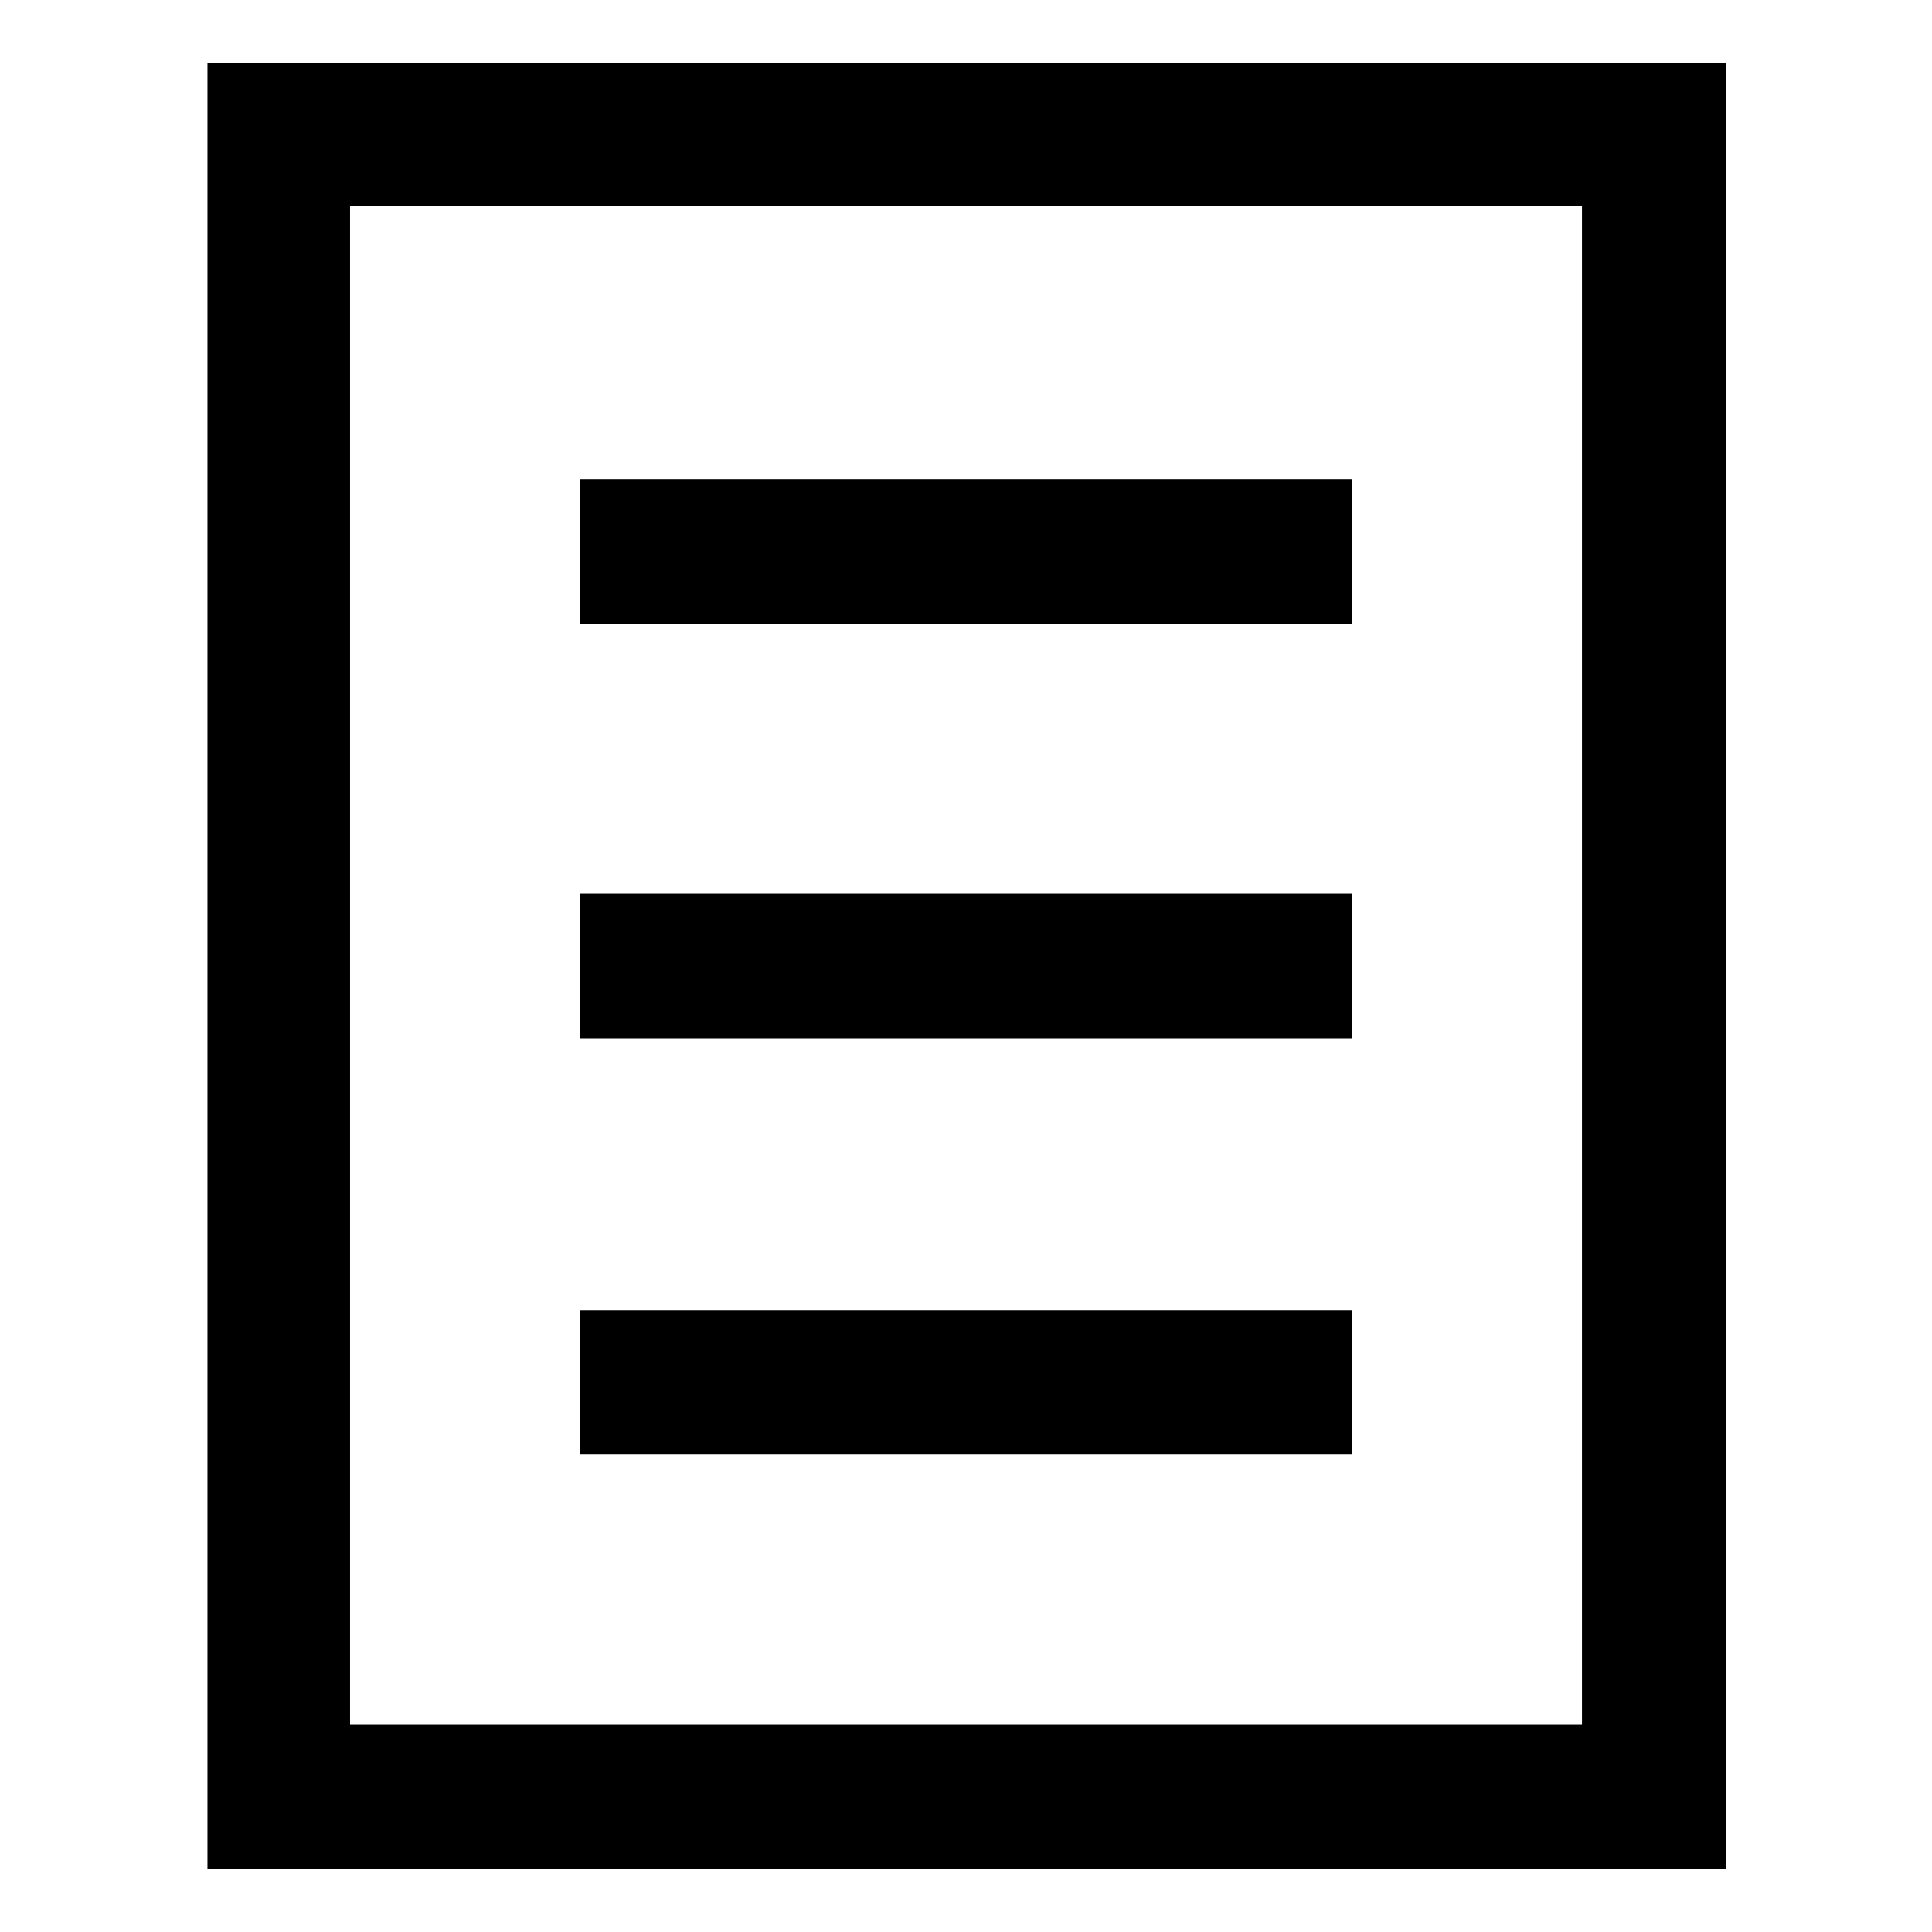
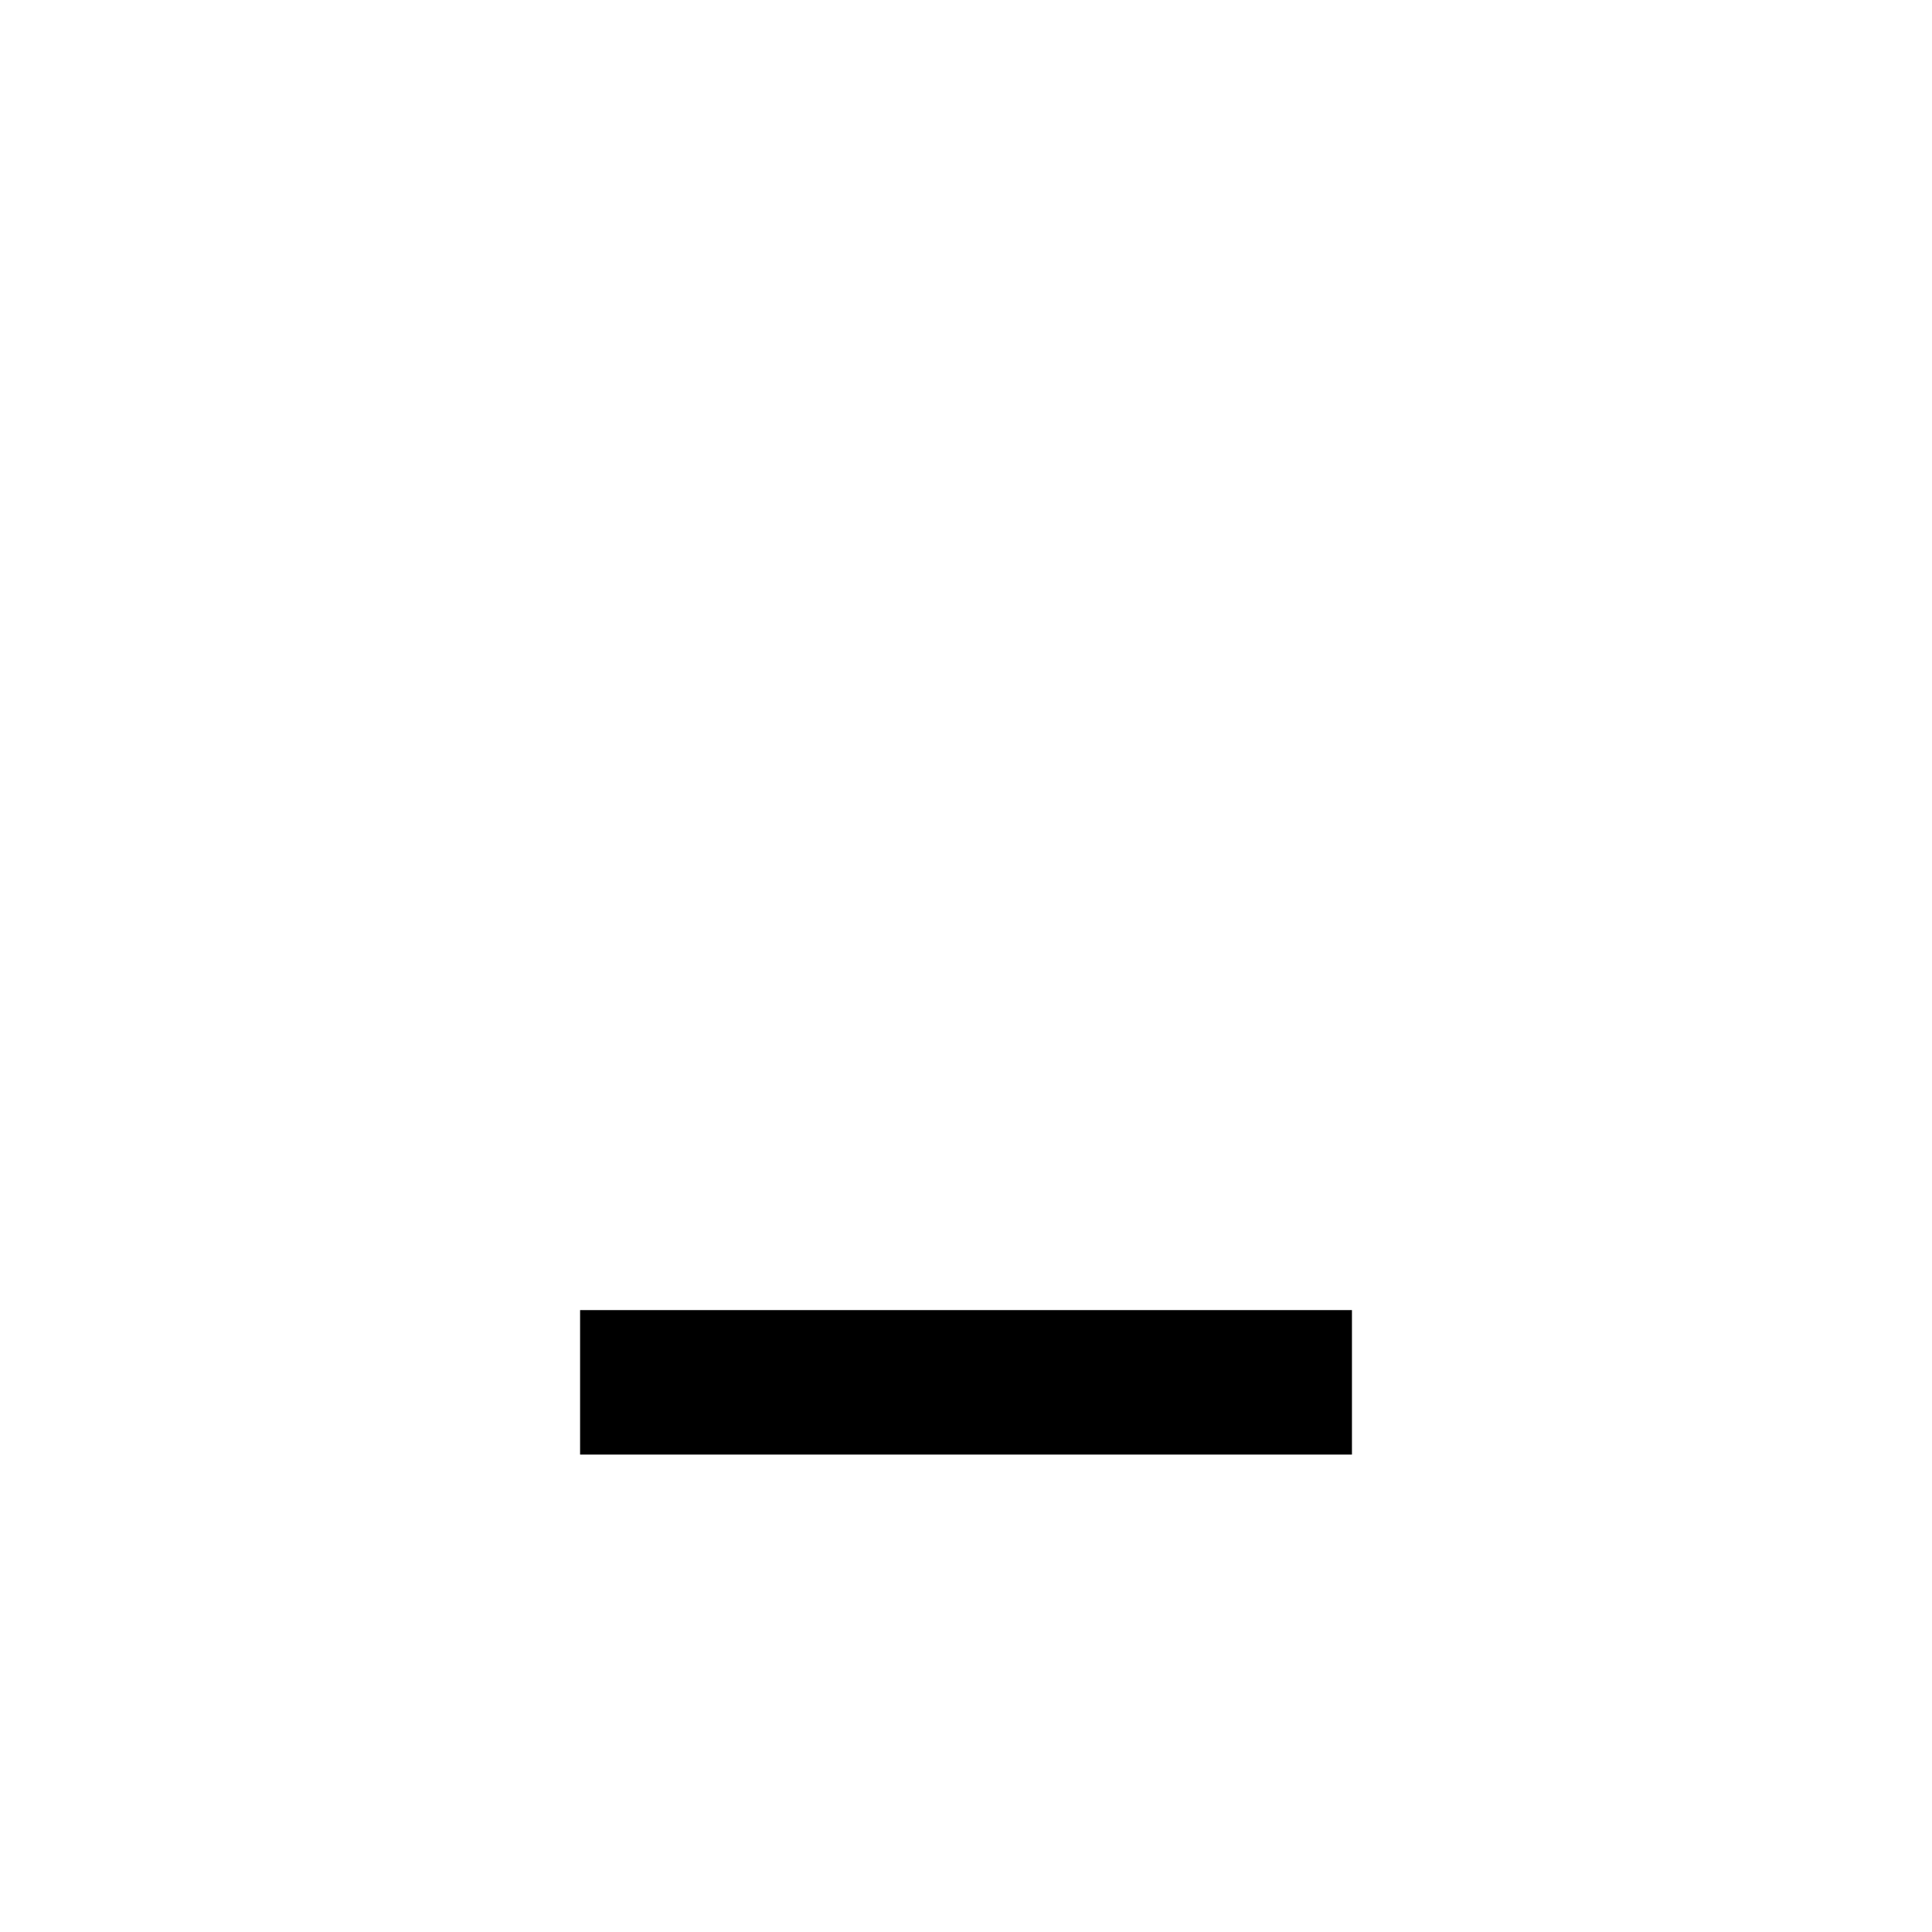
<svg xmlns="http://www.w3.org/2000/svg" fill="#000000" width="800px" height="800px" version="1.1" viewBox="144 144 512 512">
  <g>
-     <path d="m198.98 160.69v478.62h402.54v-478.62zm364.26 440.33h-326.47v-402.54h326.47z" />
    <path d="m297.73 491.19h204.55v38.289h-204.55z" />
-     <path d="m297.73 380.86h204.55v38.289h-204.55z" />
-     <path d="m297.73 271.02h204.55v38.289h-204.55z" />
  </g>
</svg>